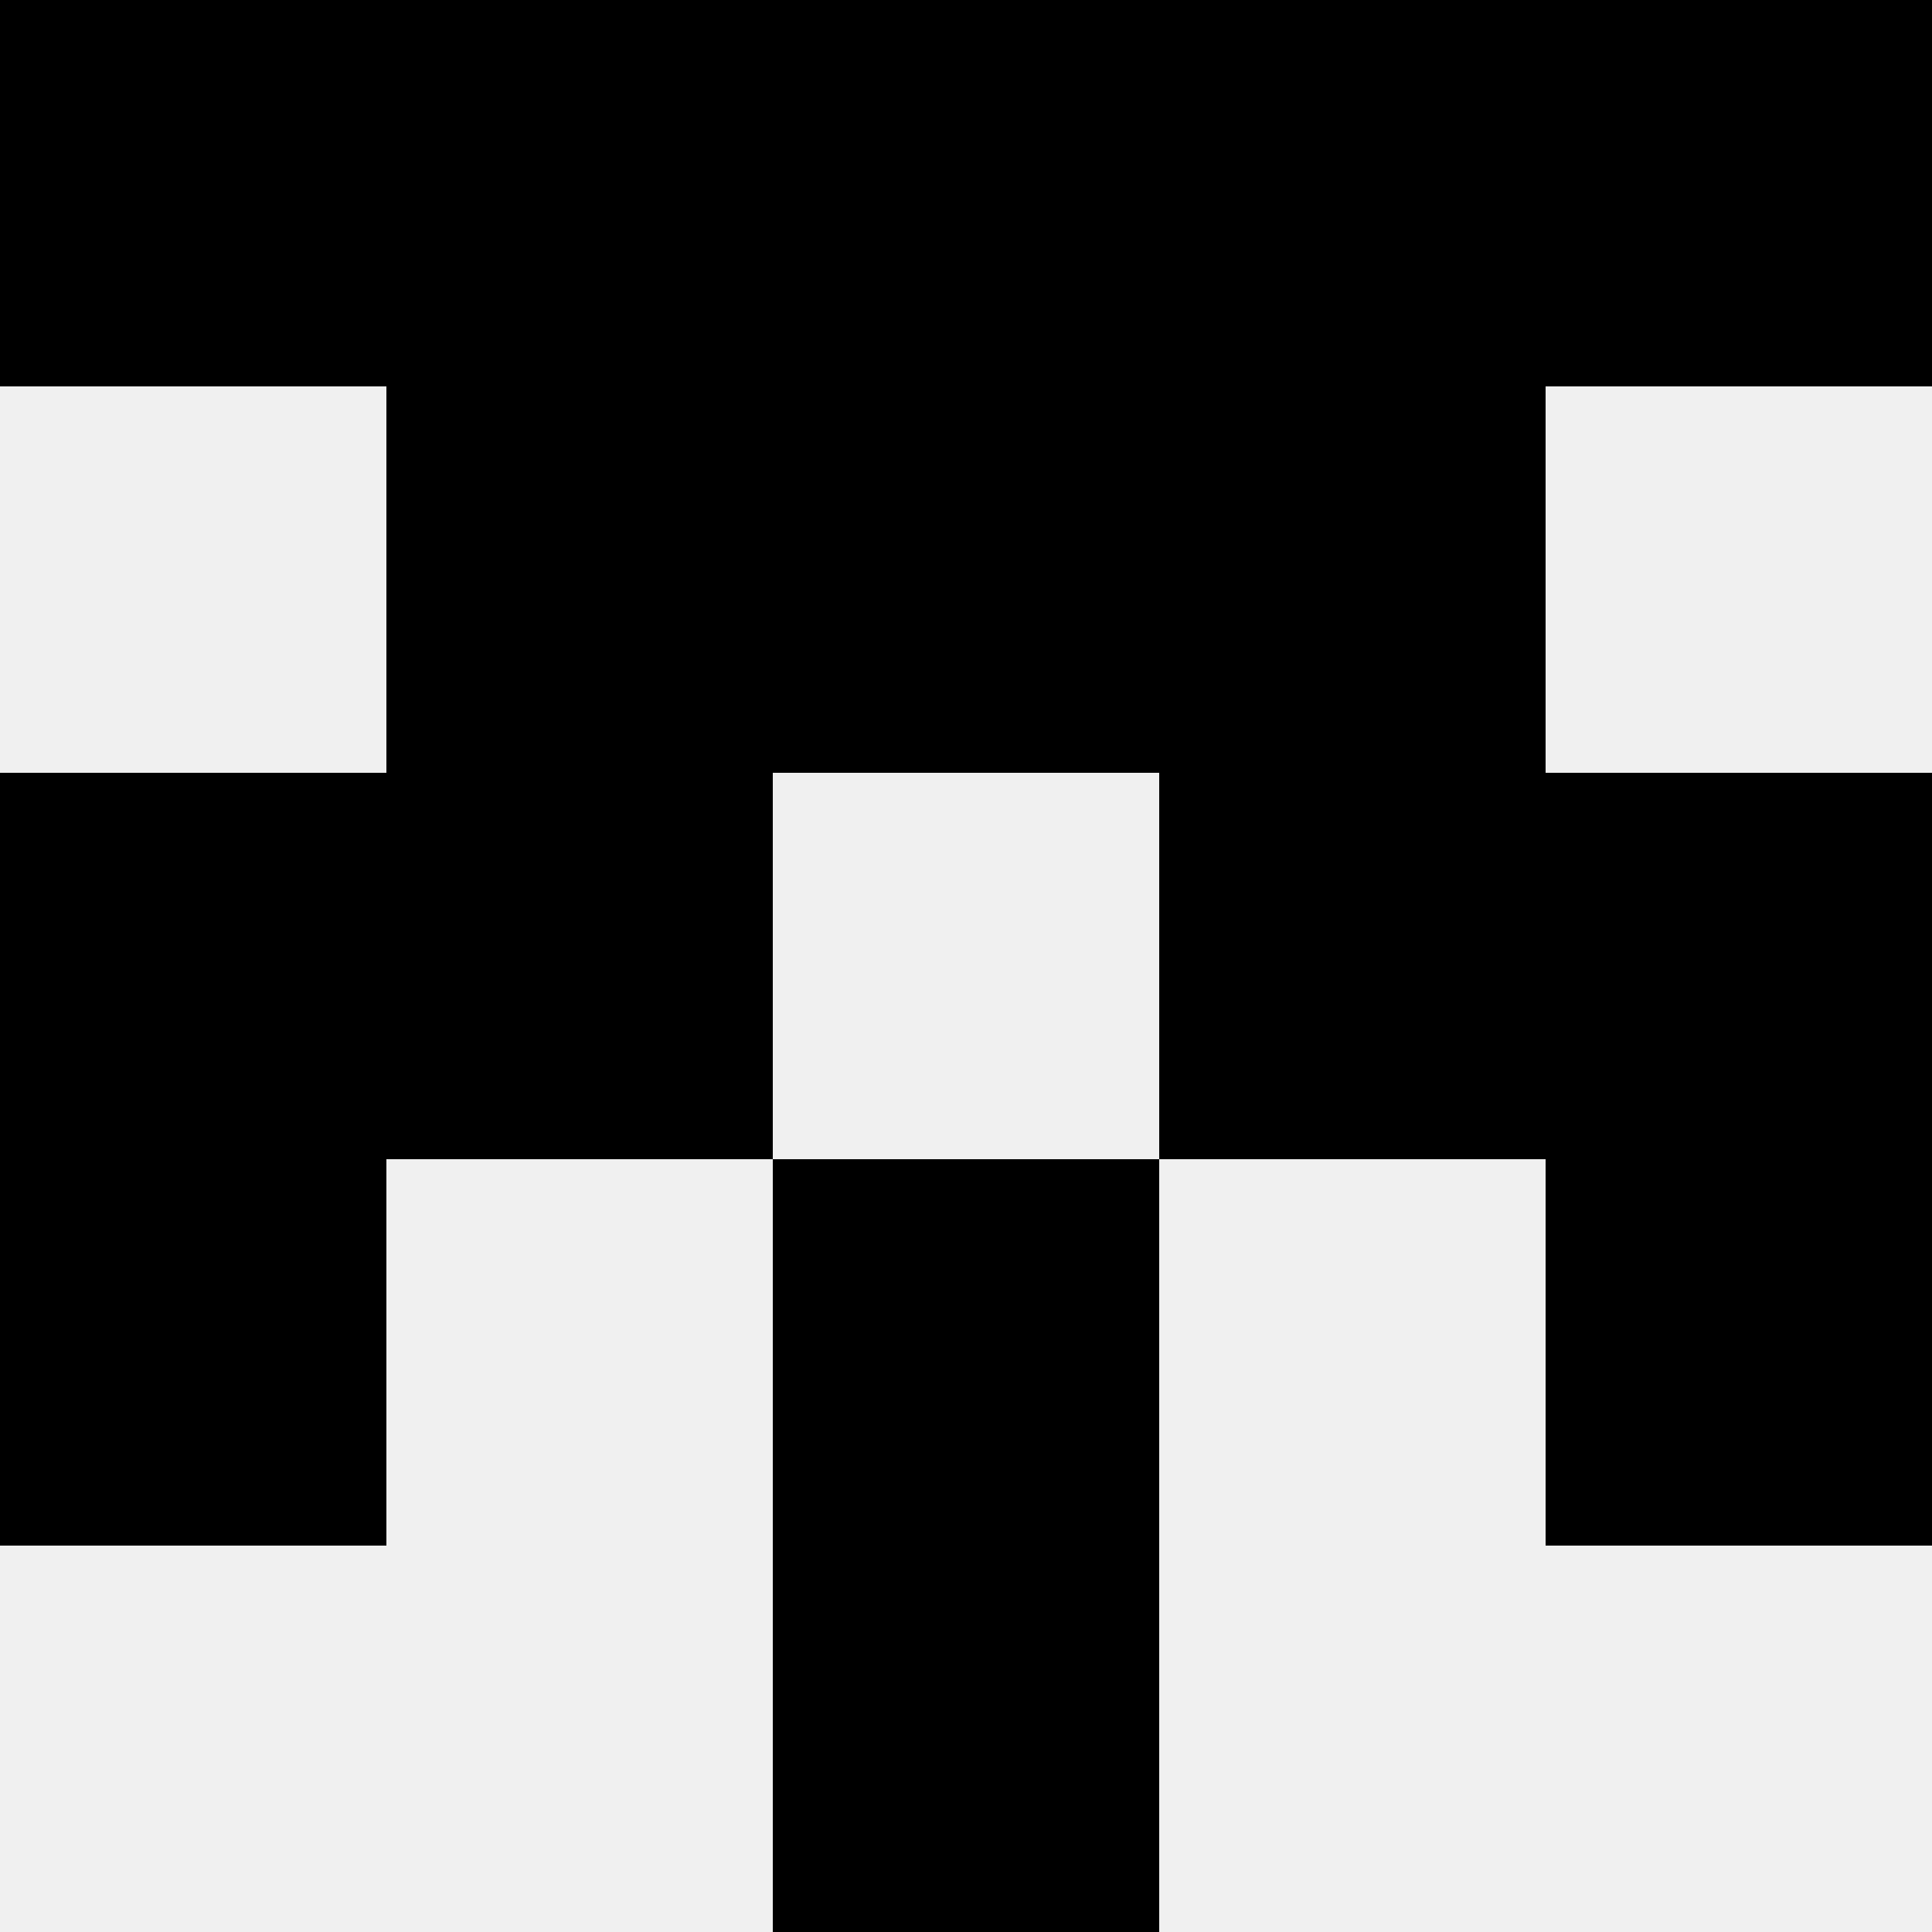
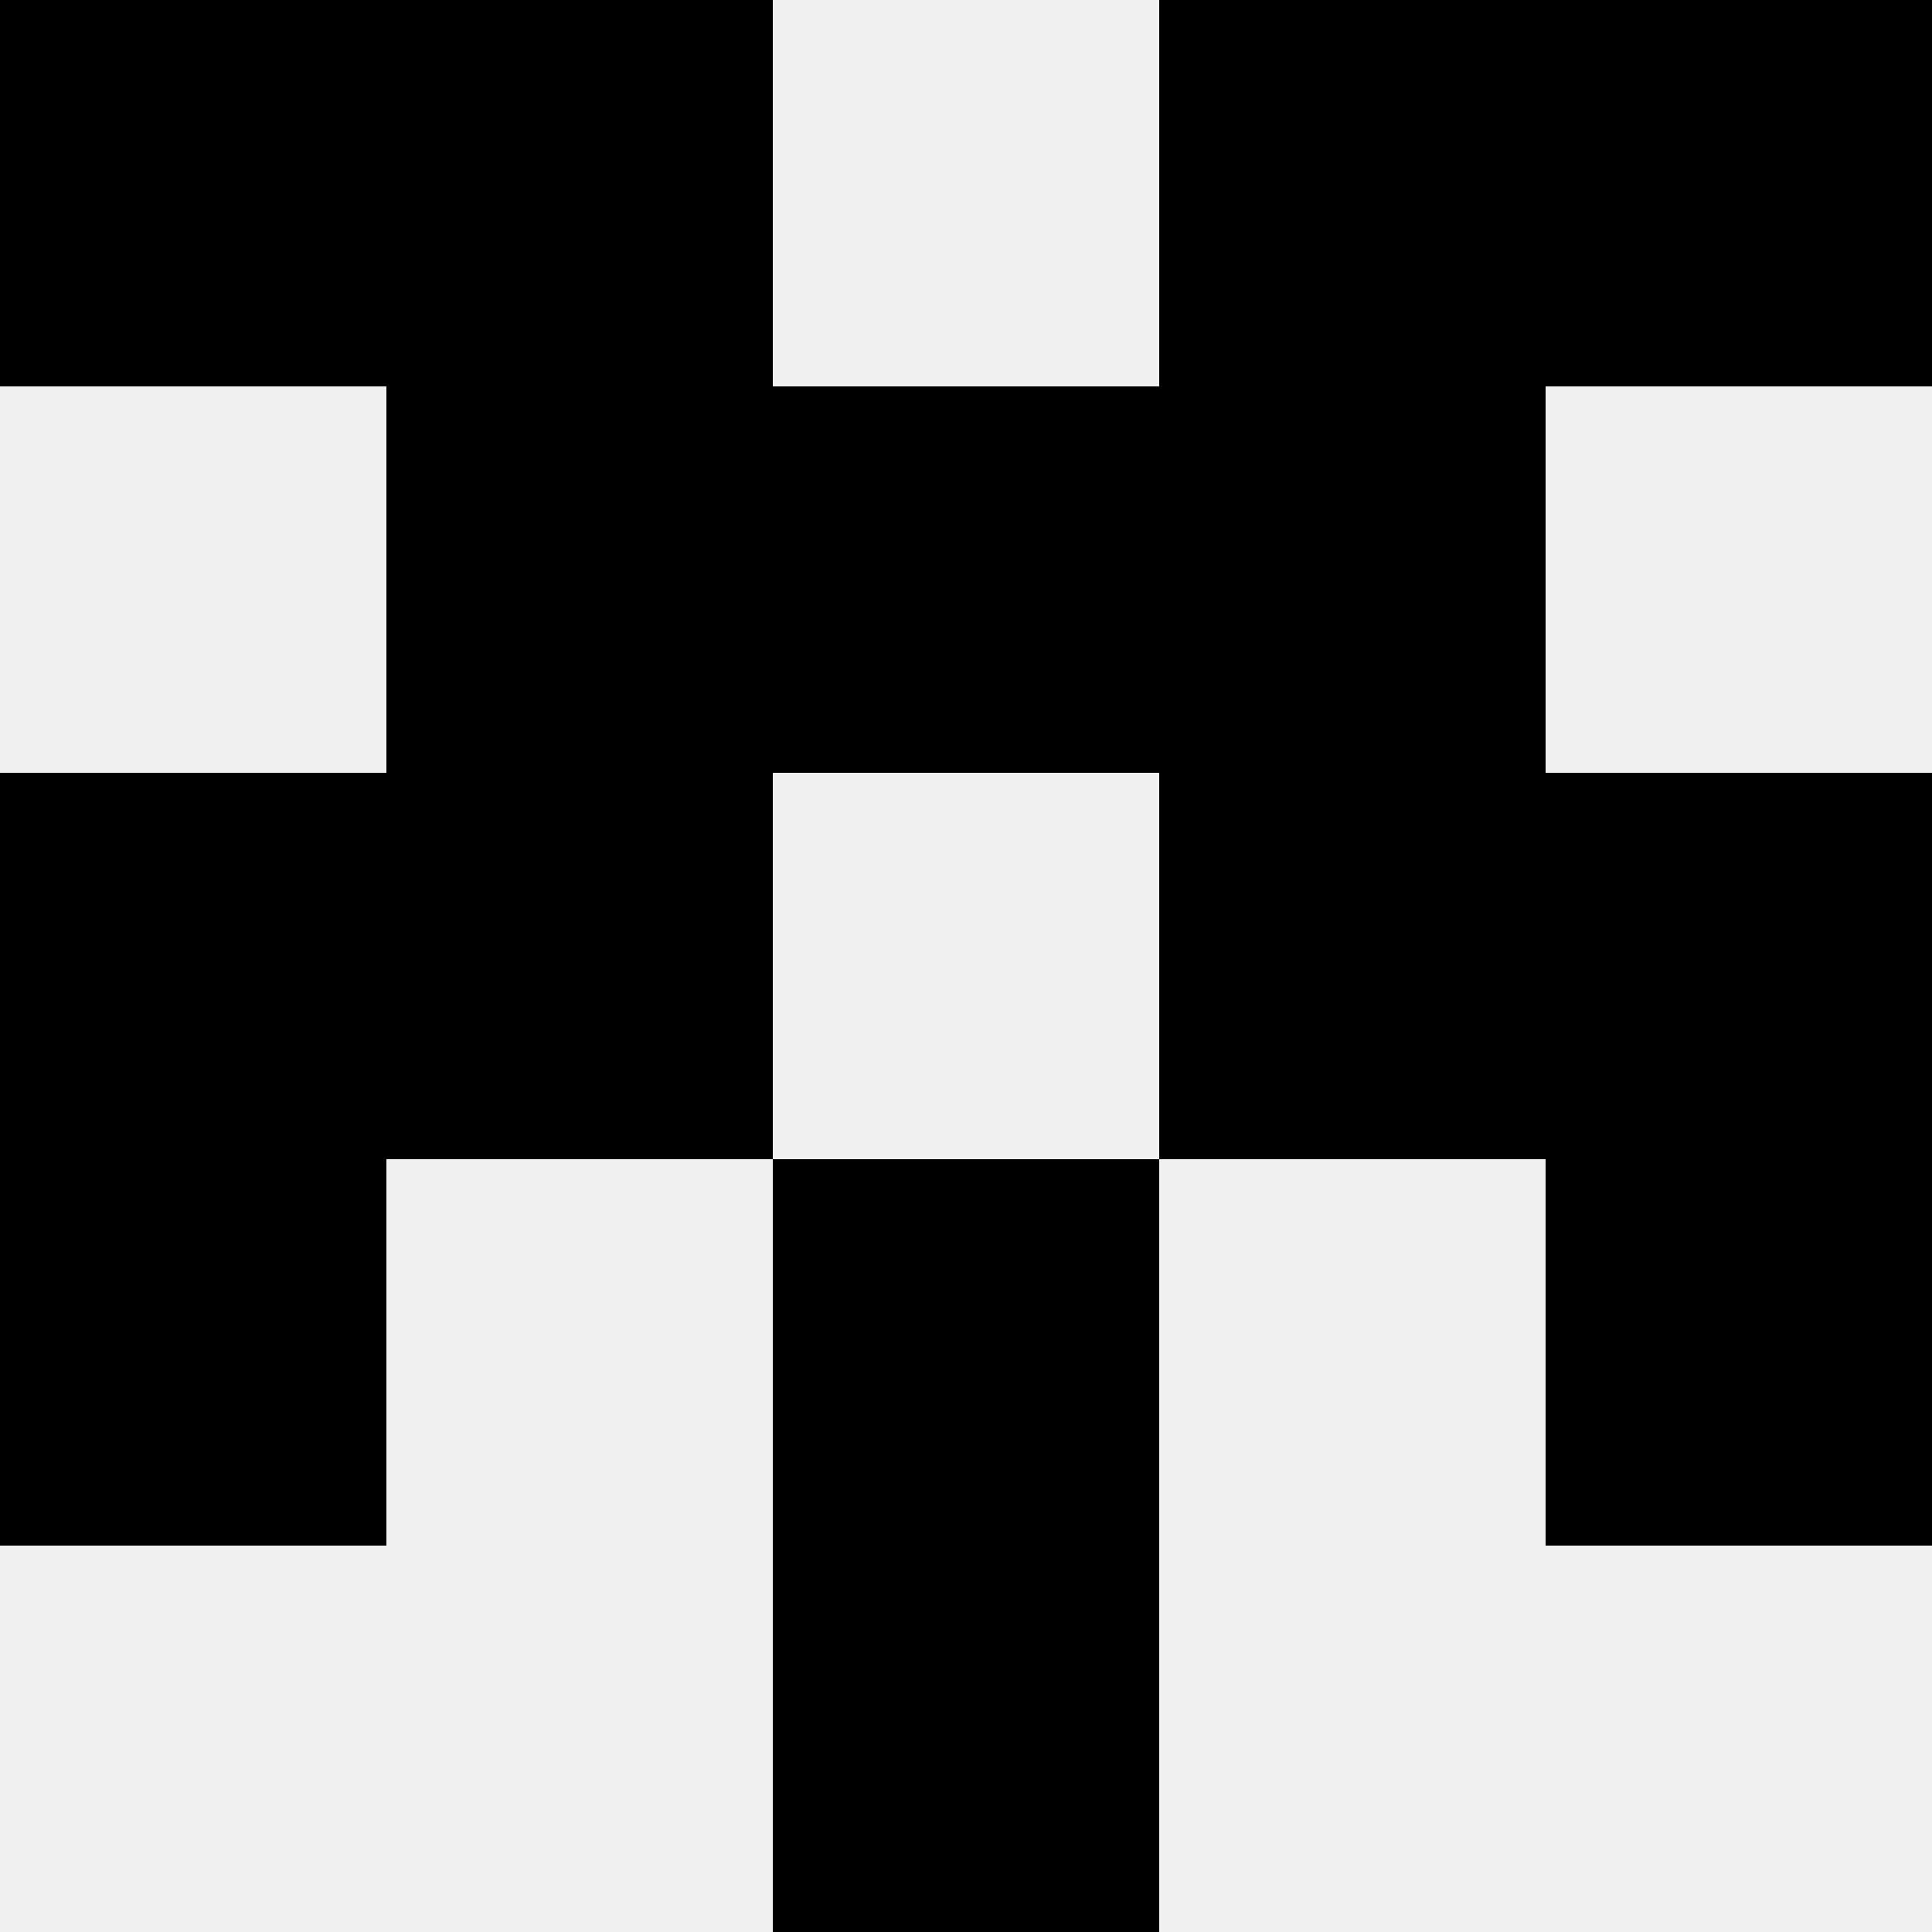
<svg xmlns="http://www.w3.org/2000/svg" width="80" height="80">
  <rect width="100%" height="100%" fill="#f0f0f0" />
  <rect x="0" y="0" width="16" height="16" fill="hsl(224, 70%, 50%)" />
  <rect x="64" y="0" width="16" height="16" fill="hsl(224, 70%, 50%)" />
  <rect x="16" y="0" width="16" height="16" fill="hsl(224, 70%, 50%)" />
  <rect x="48" y="0" width="16" height="16" fill="hsl(224, 70%, 50%)" />
-   <rect x="32" y="0" width="16" height="16" fill="hsl(224, 70%, 50%)" />
-   <rect x="32" y="0" width="16" height="16" fill="hsl(224, 70%, 50%)" />
  <rect x="16" y="16" width="16" height="16" fill="hsl(224, 70%, 50%)" />
  <rect x="48" y="16" width="16" height="16" fill="hsl(224, 70%, 50%)" />
  <rect x="32" y="16" width="16" height="16" fill="hsl(224, 70%, 50%)" />
  <rect x="32" y="16" width="16" height="16" fill="hsl(224, 70%, 50%)" />
  <rect x="0" y="32" width="16" height="16" fill="hsl(224, 70%, 50%)" />
  <rect x="64" y="32" width="16" height="16" fill="hsl(224, 70%, 50%)" />
  <rect x="16" y="32" width="16" height="16" fill="hsl(224, 70%, 50%)" />
  <rect x="48" y="32" width="16" height="16" fill="hsl(224, 70%, 50%)" />
  <rect x="0" y="48" width="16" height="16" fill="hsl(224, 70%, 50%)" />
  <rect x="64" y="48" width="16" height="16" fill="hsl(224, 70%, 50%)" />
  <rect x="32" y="48" width="16" height="16" fill="hsl(224, 70%, 50%)" />
  <rect x="32" y="48" width="16" height="16" fill="hsl(224, 70%, 50%)" />
  <rect x="32" y="64" width="16" height="16" fill="hsl(224, 70%, 50%)" />
  <rect x="32" y="64" width="16" height="16" fill="hsl(224, 70%, 50%)" />
</svg>